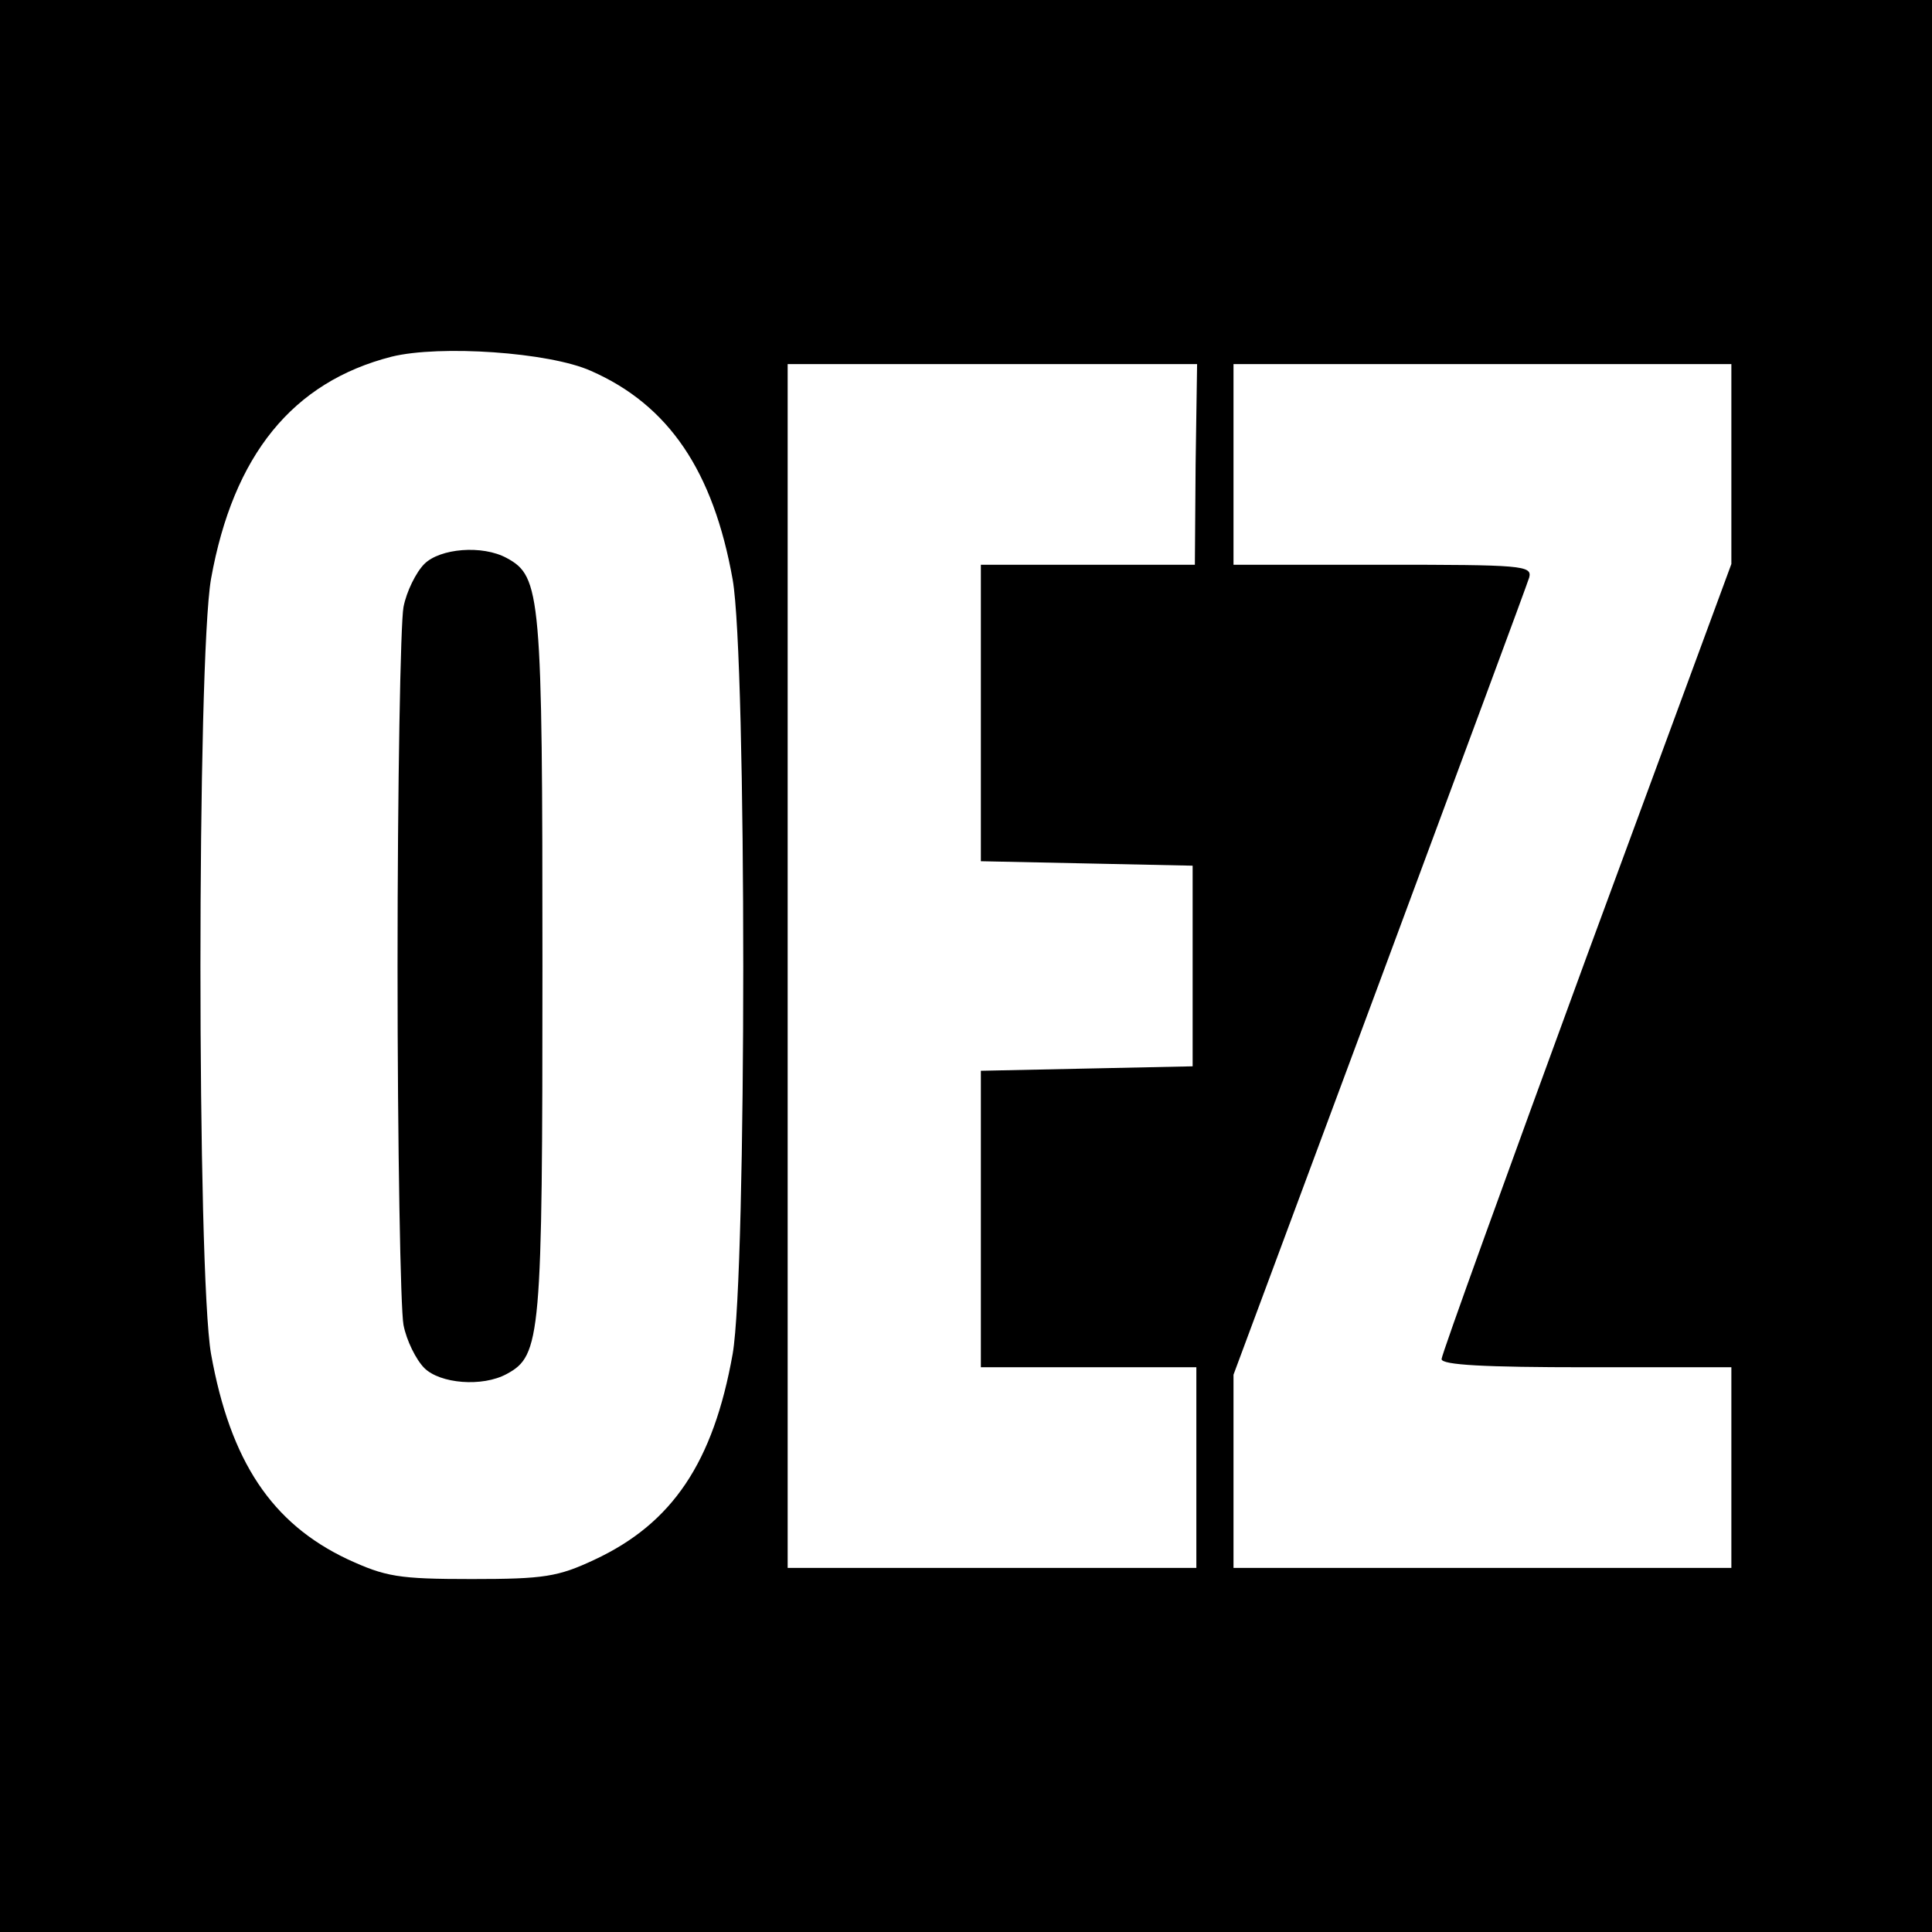
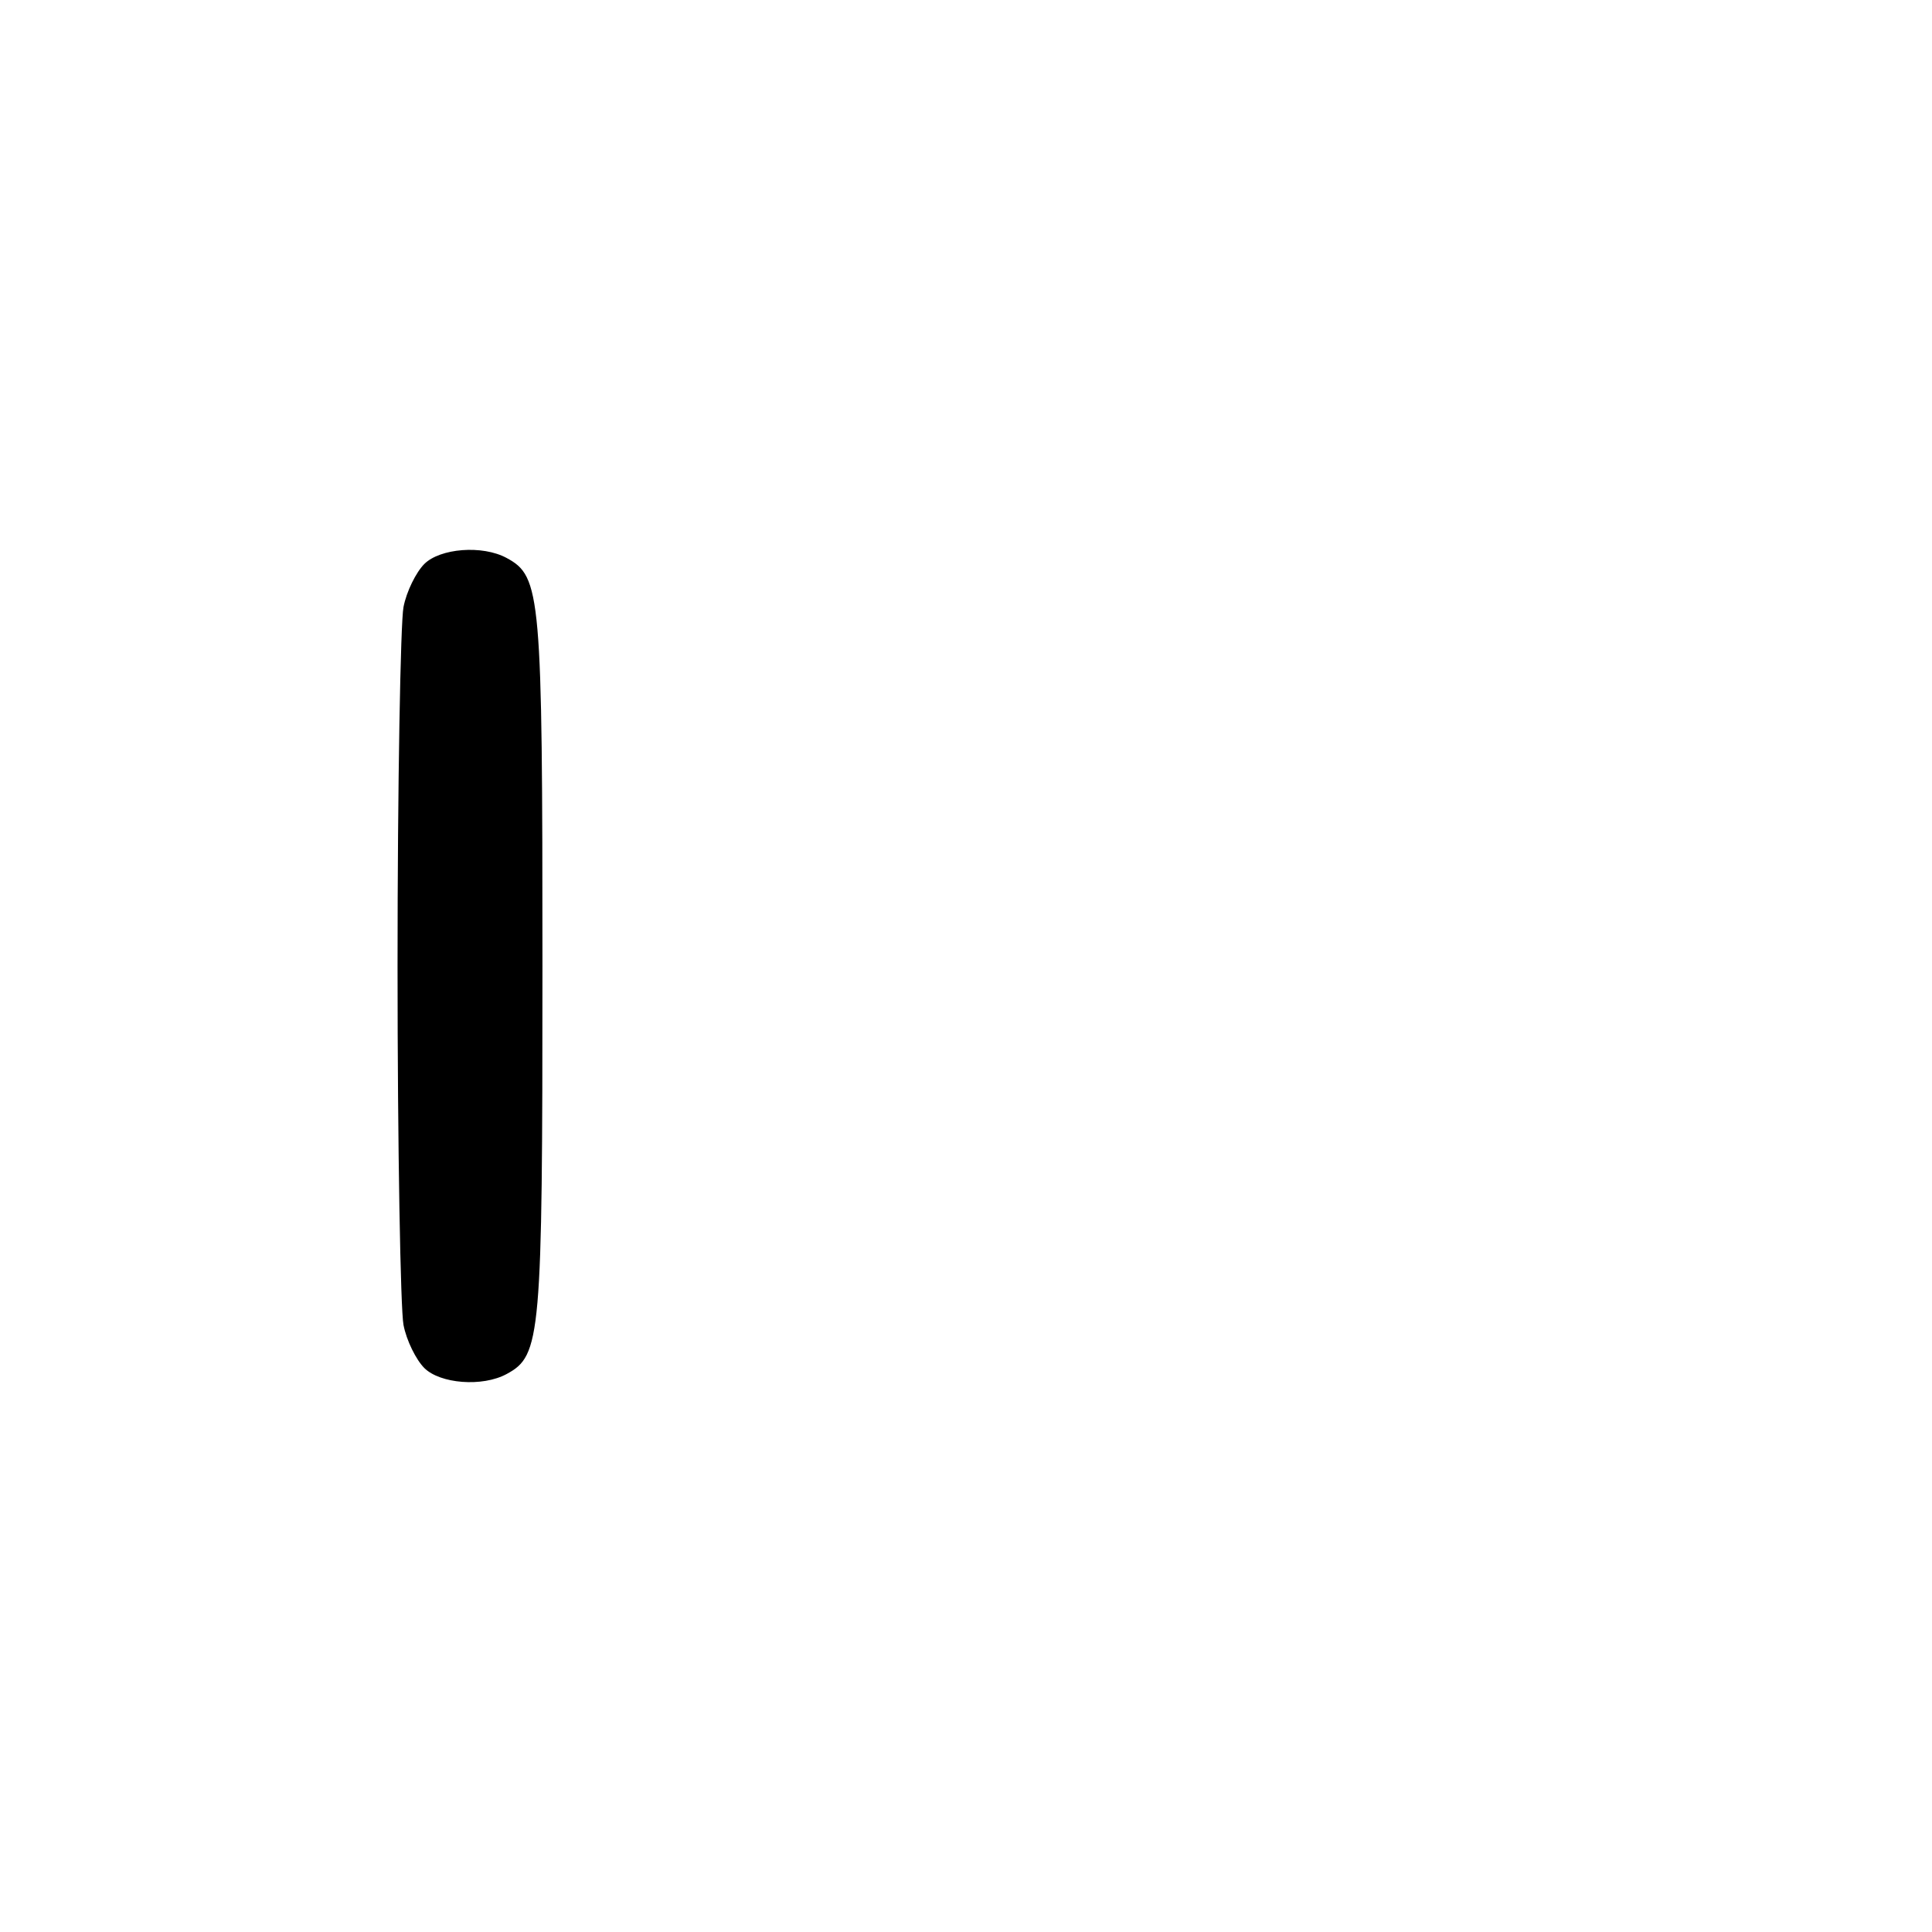
<svg xmlns="http://www.w3.org/2000/svg" version="1.0" width="260pt" height="260pt" viewBox="0 0 260 260" preserveAspectRatio="xMidYMid meet">
  <g transform="translate(0,260) scale(0.1,-0.1)" fill="#000000" stroke="none">
-     <path d="M0 1300 l0 -1300 1300 0 1300 0 0 1300 0 1300 -1300 0 -1300 0 0 -1300z m795 801 c105 -46 165 -135 191 -281 19 -108 19 -933 0 -1042 -26 -146 -81 -228 -186 -277 -49 -23 -68 -26 -165 -26 -99 0 -116 3 -168 27 -101 48 -157 131 -183 276 -19 109 -19 934 0 1043 30 167 110 265 243 299 65 16 212 6 268 -19z m814 -126 l-1 -135 -144 0 -144 0 0 -200 0 -199 143 -3 142 -3 0 -135 0 -135 -142 -3 -143 -3 0 -199 0 -200 145 0 145 0 0 -135 0 -135 -275 0 -275 0 0 810 0 810 275 0 276 0 -2 -135z m721 0 l0 -134 -195 -529 c-107 -292 -195 -535 -195 -541 0 -8 59 -11 195 -11 l195 0 0 -135 0 -135 -335 0 -335 0 0 130 0 130 196 527 c108 291 199 536 202 546 4 16 -10 17 -197 17 l-201 0 0 135 0 135 335 0 335 0 0 -135z" />
    <path d="M571 1841 c-11 -11 -24 -37 -28 -58 -4 -21 -8 -238 -8 -483 0 -245 4 -462 8 -483 4 -21 17 -47 28 -58 21 -21 78 -26 111 -8 46 25 48 48 48 549 0 501 -2 524 -48 549 -33 18 -90 13 -111 -8z" />
  </g>
</svg>